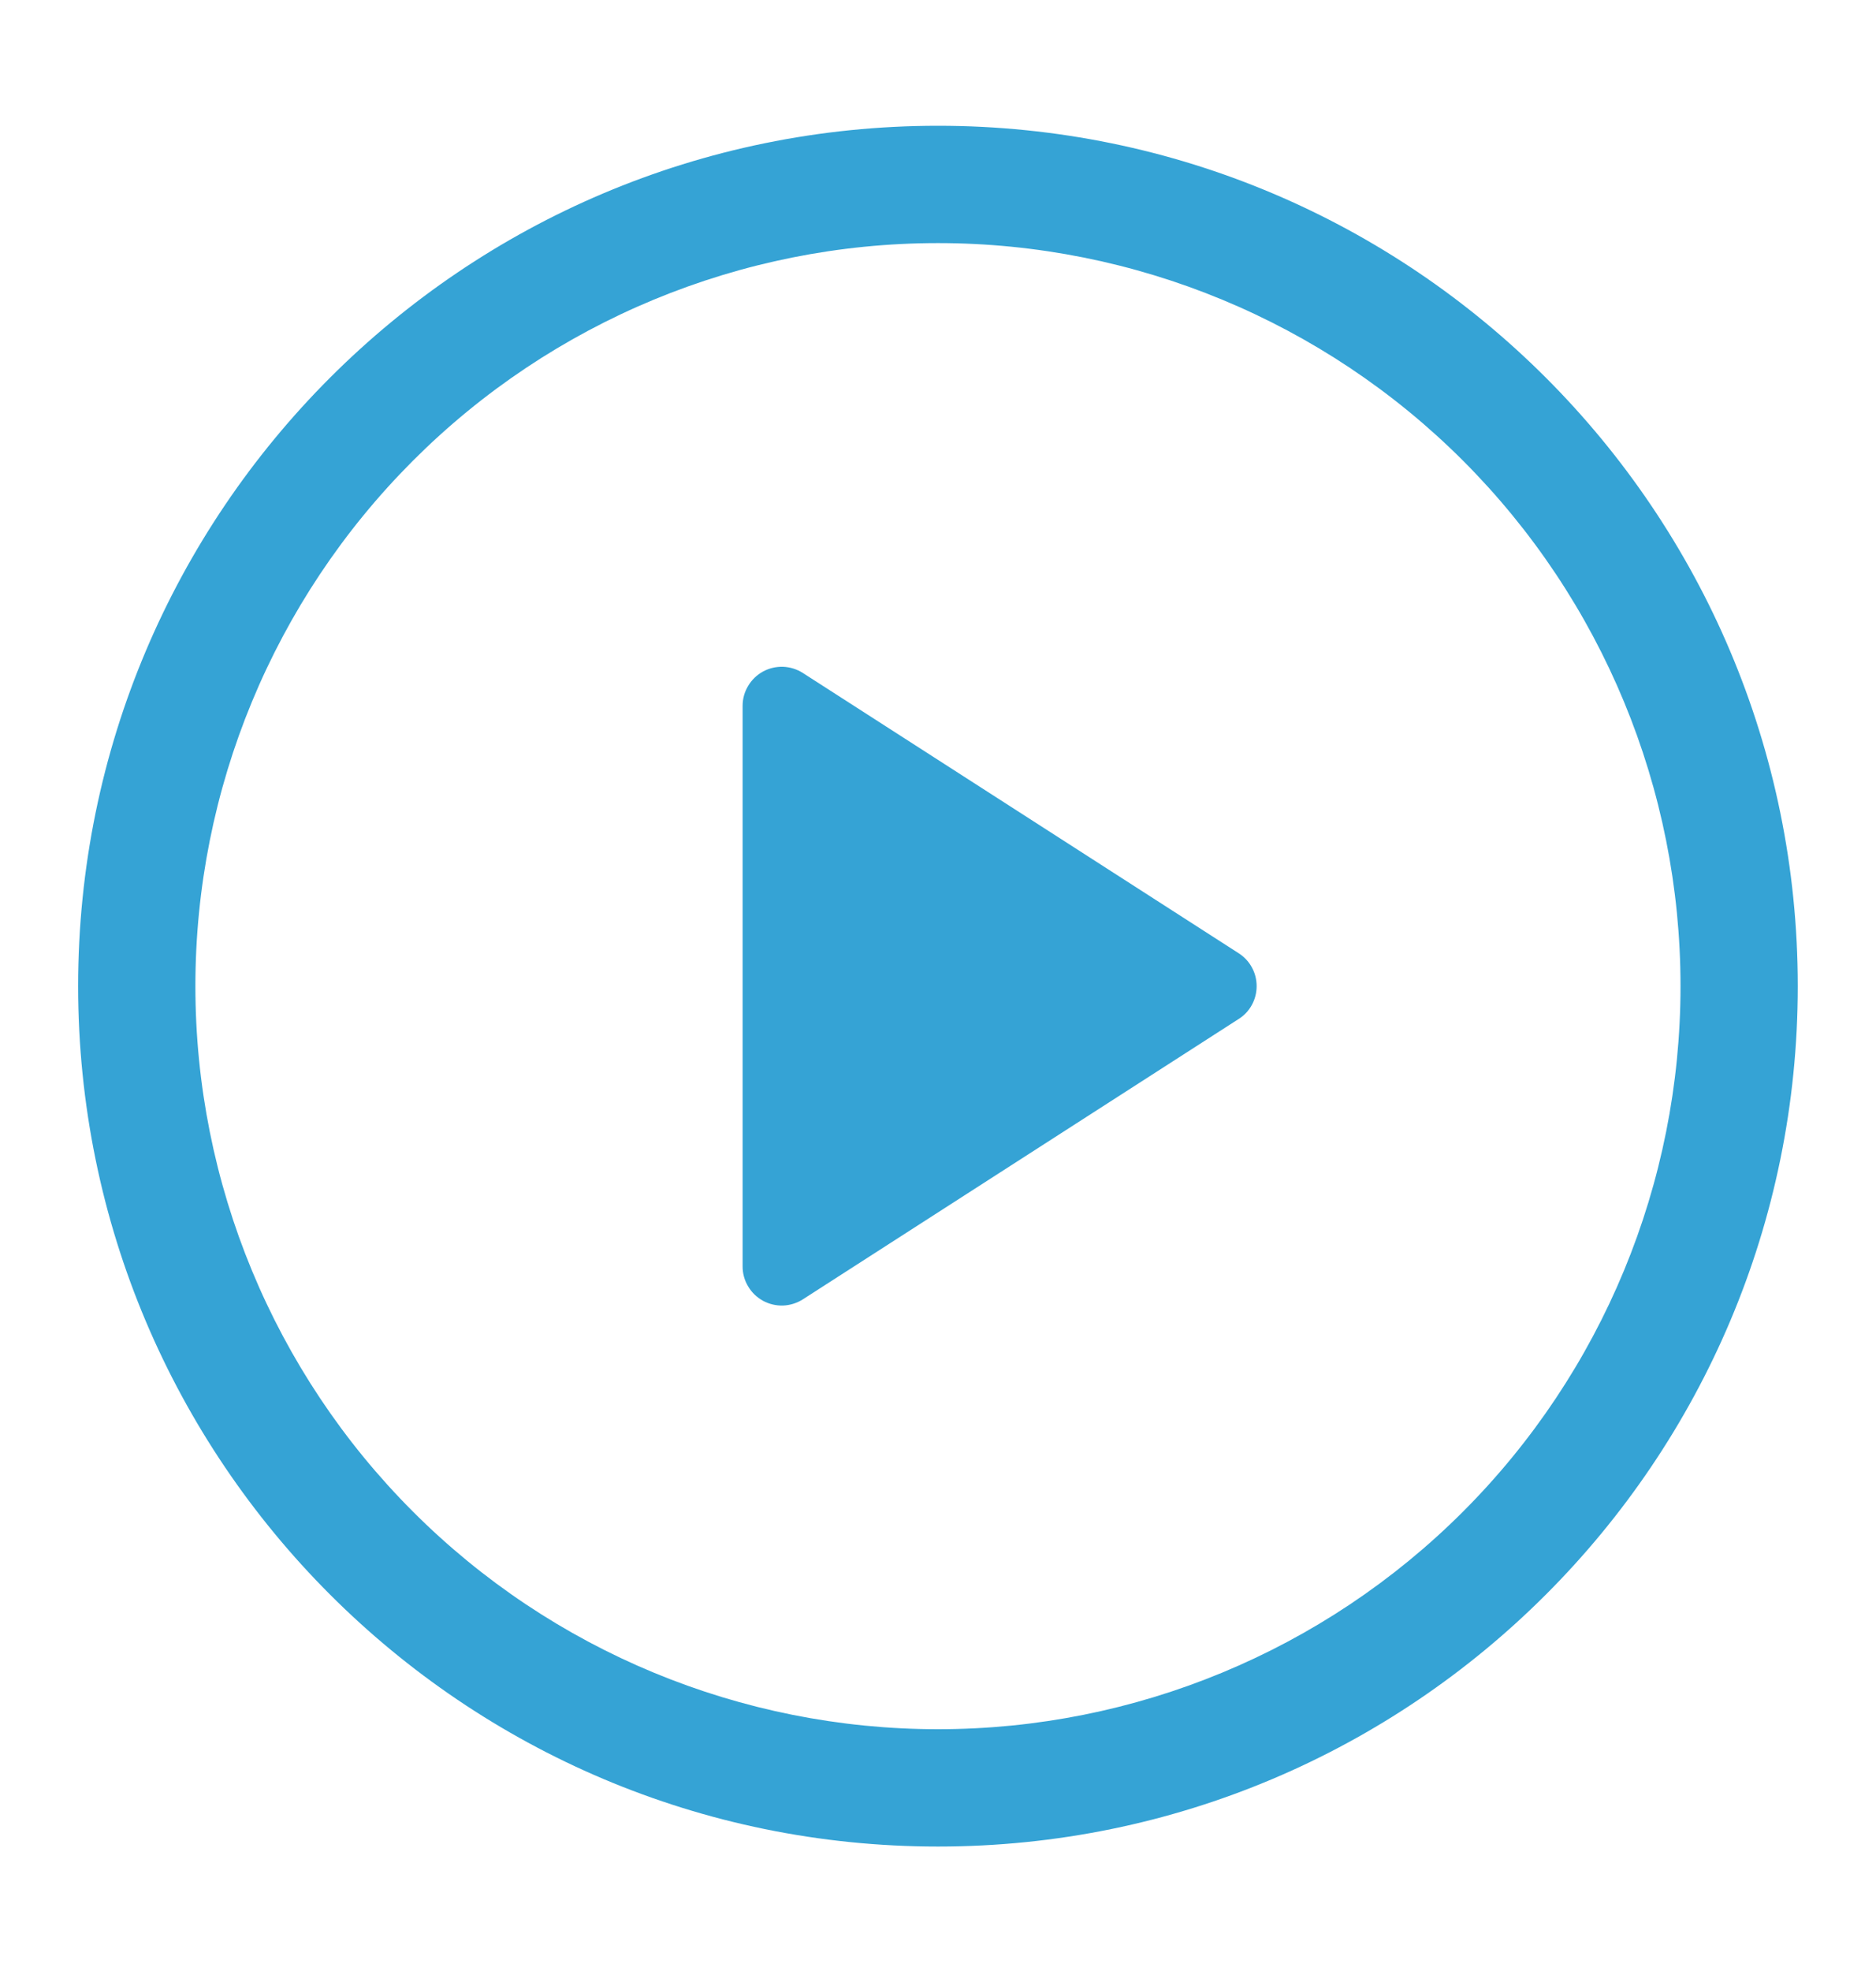
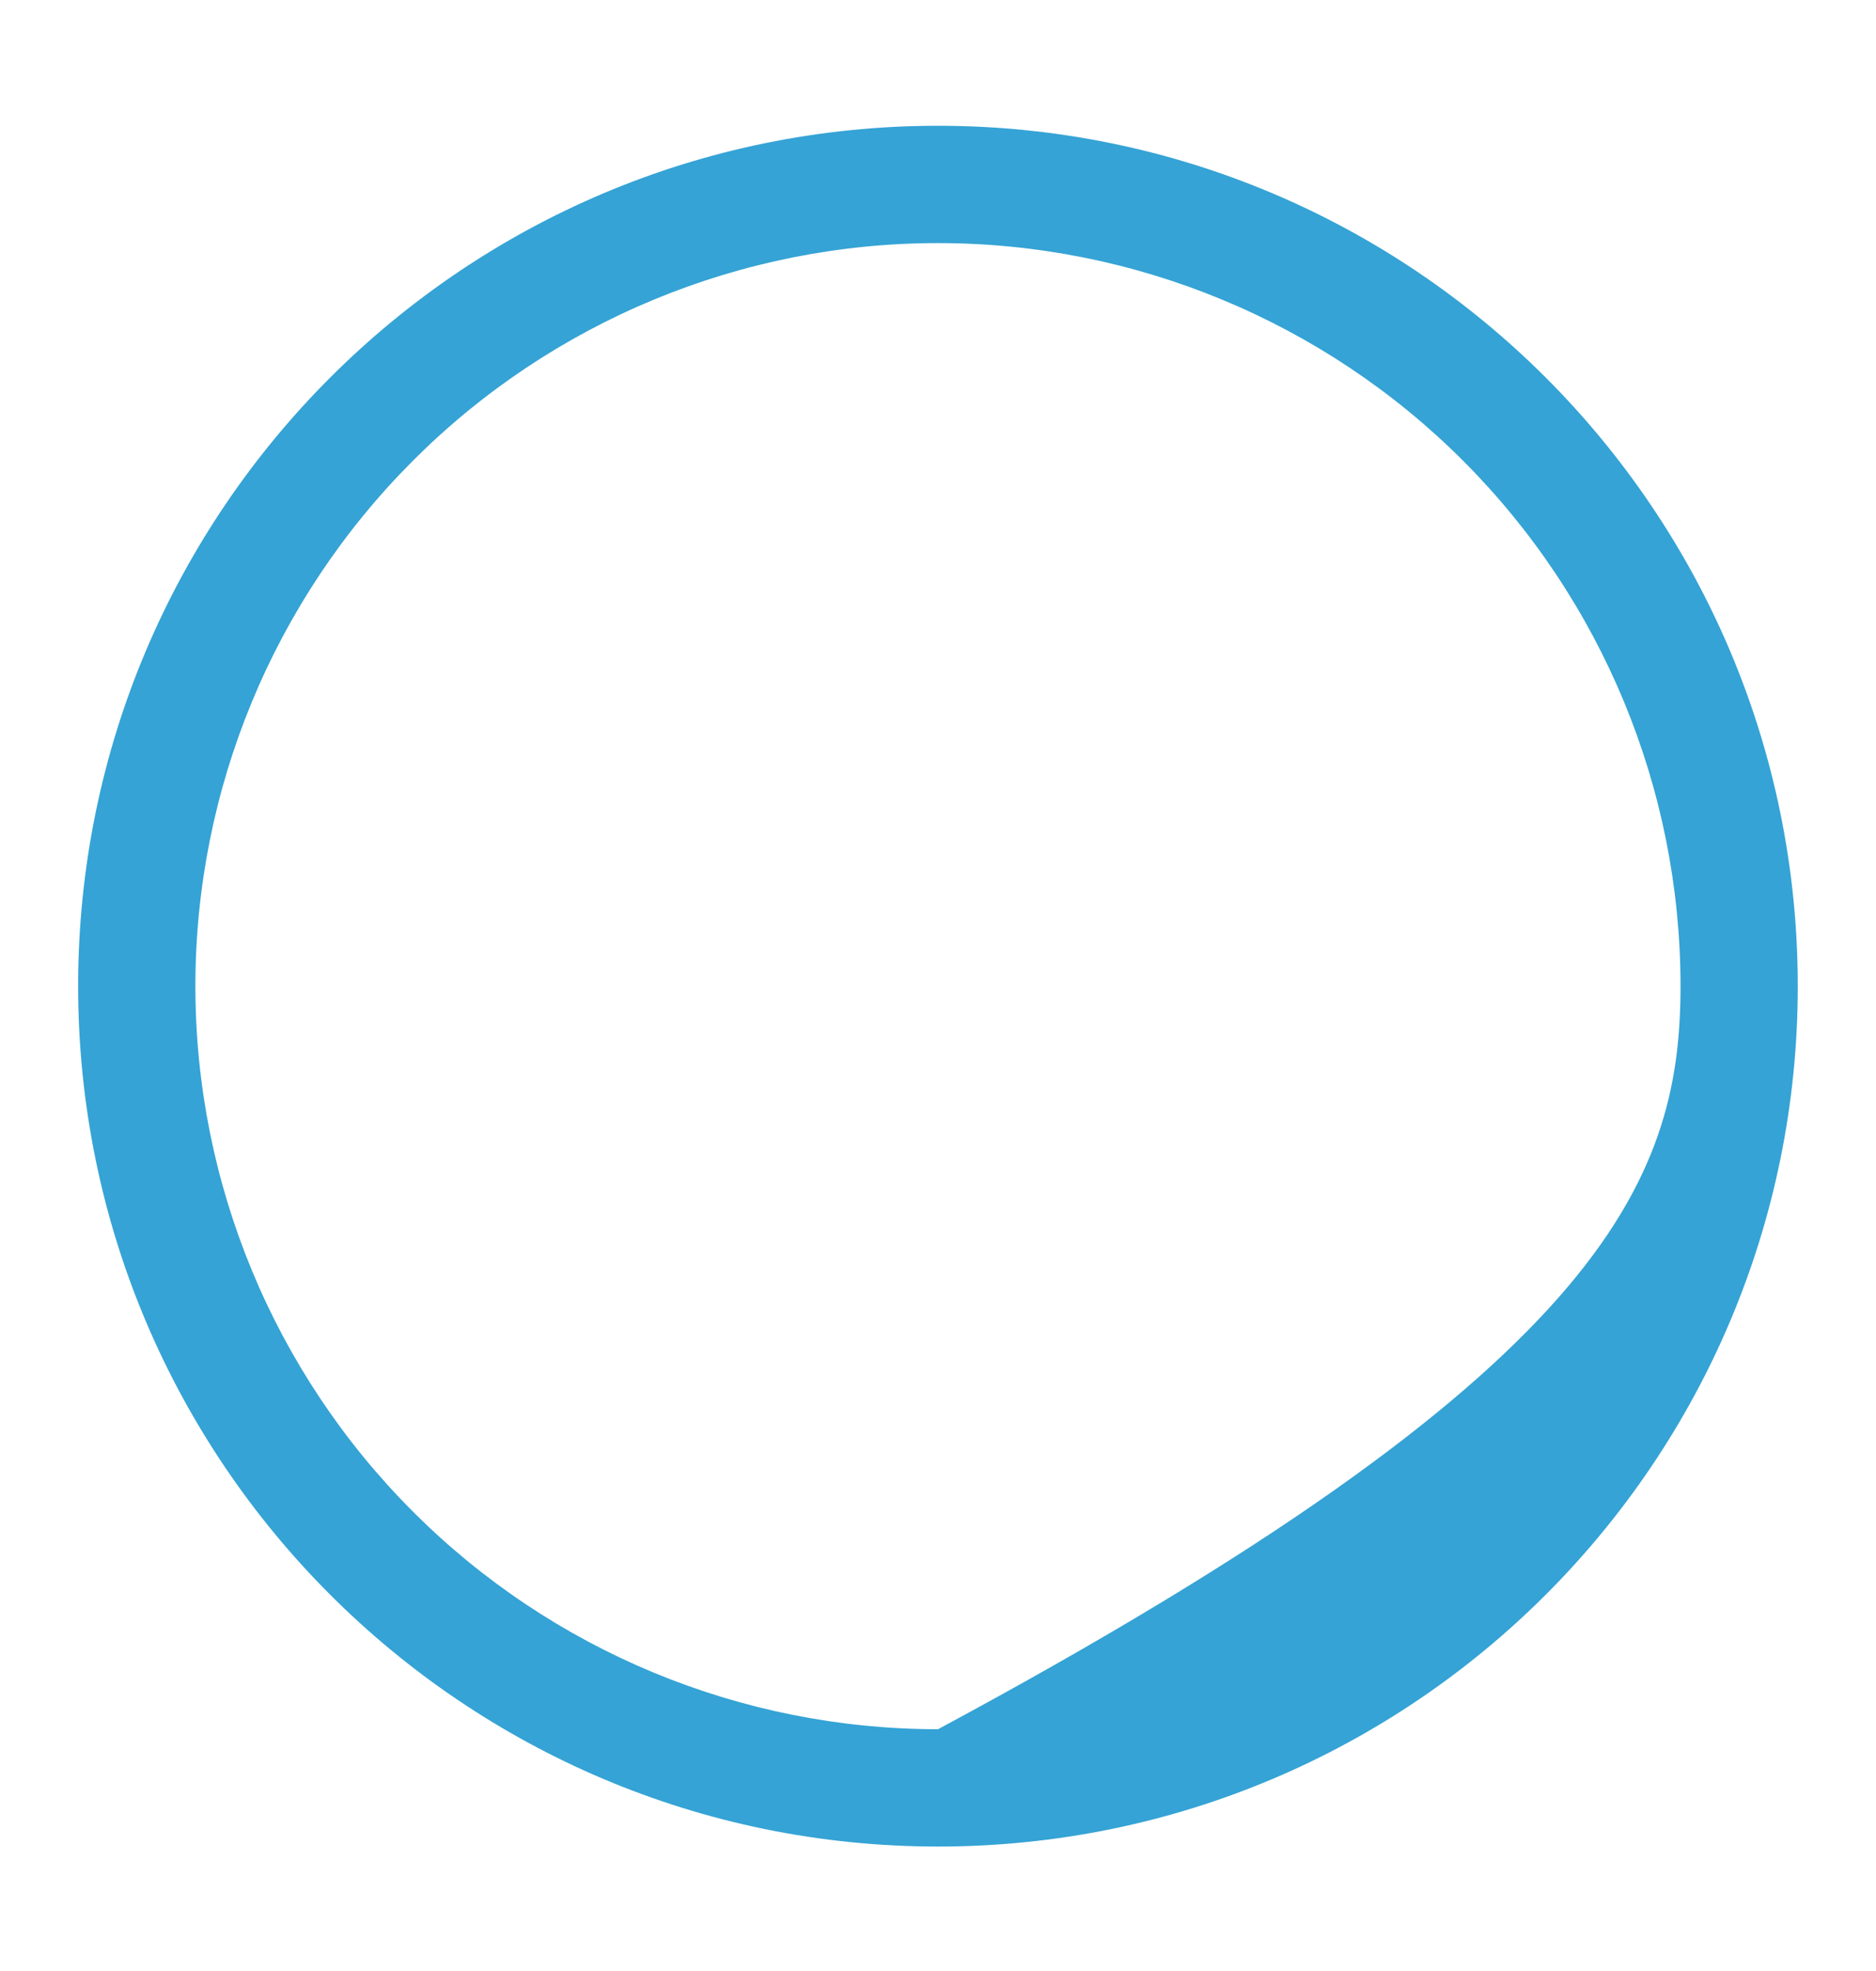
<svg xmlns="http://www.w3.org/2000/svg" width="20" height="21" viewBox="0 0 20 21" fill="none">
-   <path d="M7.917 13.493V7.52C7.917 7.445 7.937 7.372 7.976 7.308C8.014 7.243 8.069 7.191 8.134 7.155C8.2 7.119 8.274 7.102 8.348 7.104C8.423 7.107 8.496 7.13 8.559 7.17L13.205 10.156C13.264 10.194 13.313 10.245 13.346 10.307C13.38 10.368 13.397 10.437 13.397 10.507C13.397 10.576 13.38 10.645 13.346 10.707C13.313 10.768 13.264 10.82 13.205 10.857L8.559 13.844C8.496 13.884 8.423 13.907 8.348 13.91C8.274 13.912 8.2 13.895 8.134 13.859C8.069 13.823 8.014 13.771 7.976 13.706C7.937 13.642 7.917 13.569 7.917 13.494V13.493Z" fill="#35A3D5" />
-   <path d="M0.833 10.507C0.833 5.444 4.937 1.34 10 1.34C15.062 1.34 19.166 5.444 19.166 10.507C19.166 15.569 15.062 19.674 10 19.674C4.937 19.674 0.833 15.569 0.833 10.507ZM10 2.59C7.9 2.59 5.886 3.424 4.402 4.909C2.917 6.394 2.083 8.407 2.083 10.507C2.083 12.607 2.917 14.62 4.402 16.105C5.886 17.59 7.9 18.424 10 18.424C12.099 18.424 14.113 17.59 15.598 16.105C17.082 14.62 17.916 12.607 17.916 10.507C17.916 8.407 17.082 6.394 15.598 4.909C14.113 3.424 12.099 2.59 10 2.59Z" fill="#35A3D5" />
+   <path d="M0.833 10.507C0.833 5.444 4.937 1.34 10 1.34C15.062 1.34 19.166 5.444 19.166 10.507C19.166 15.569 15.062 19.674 10 19.674C4.937 19.674 0.833 15.569 0.833 10.507ZM10 2.59C7.9 2.59 5.886 3.424 4.402 4.909C2.917 6.394 2.083 8.407 2.083 10.507C2.083 12.607 2.917 14.62 4.402 16.105C5.886 17.59 7.9 18.424 10 18.424C17.082 14.62 17.916 12.607 17.916 10.507C17.916 8.407 17.082 6.394 15.598 4.909C14.113 3.424 12.099 2.59 10 2.59Z" fill="#35A3D5" />
</svg>